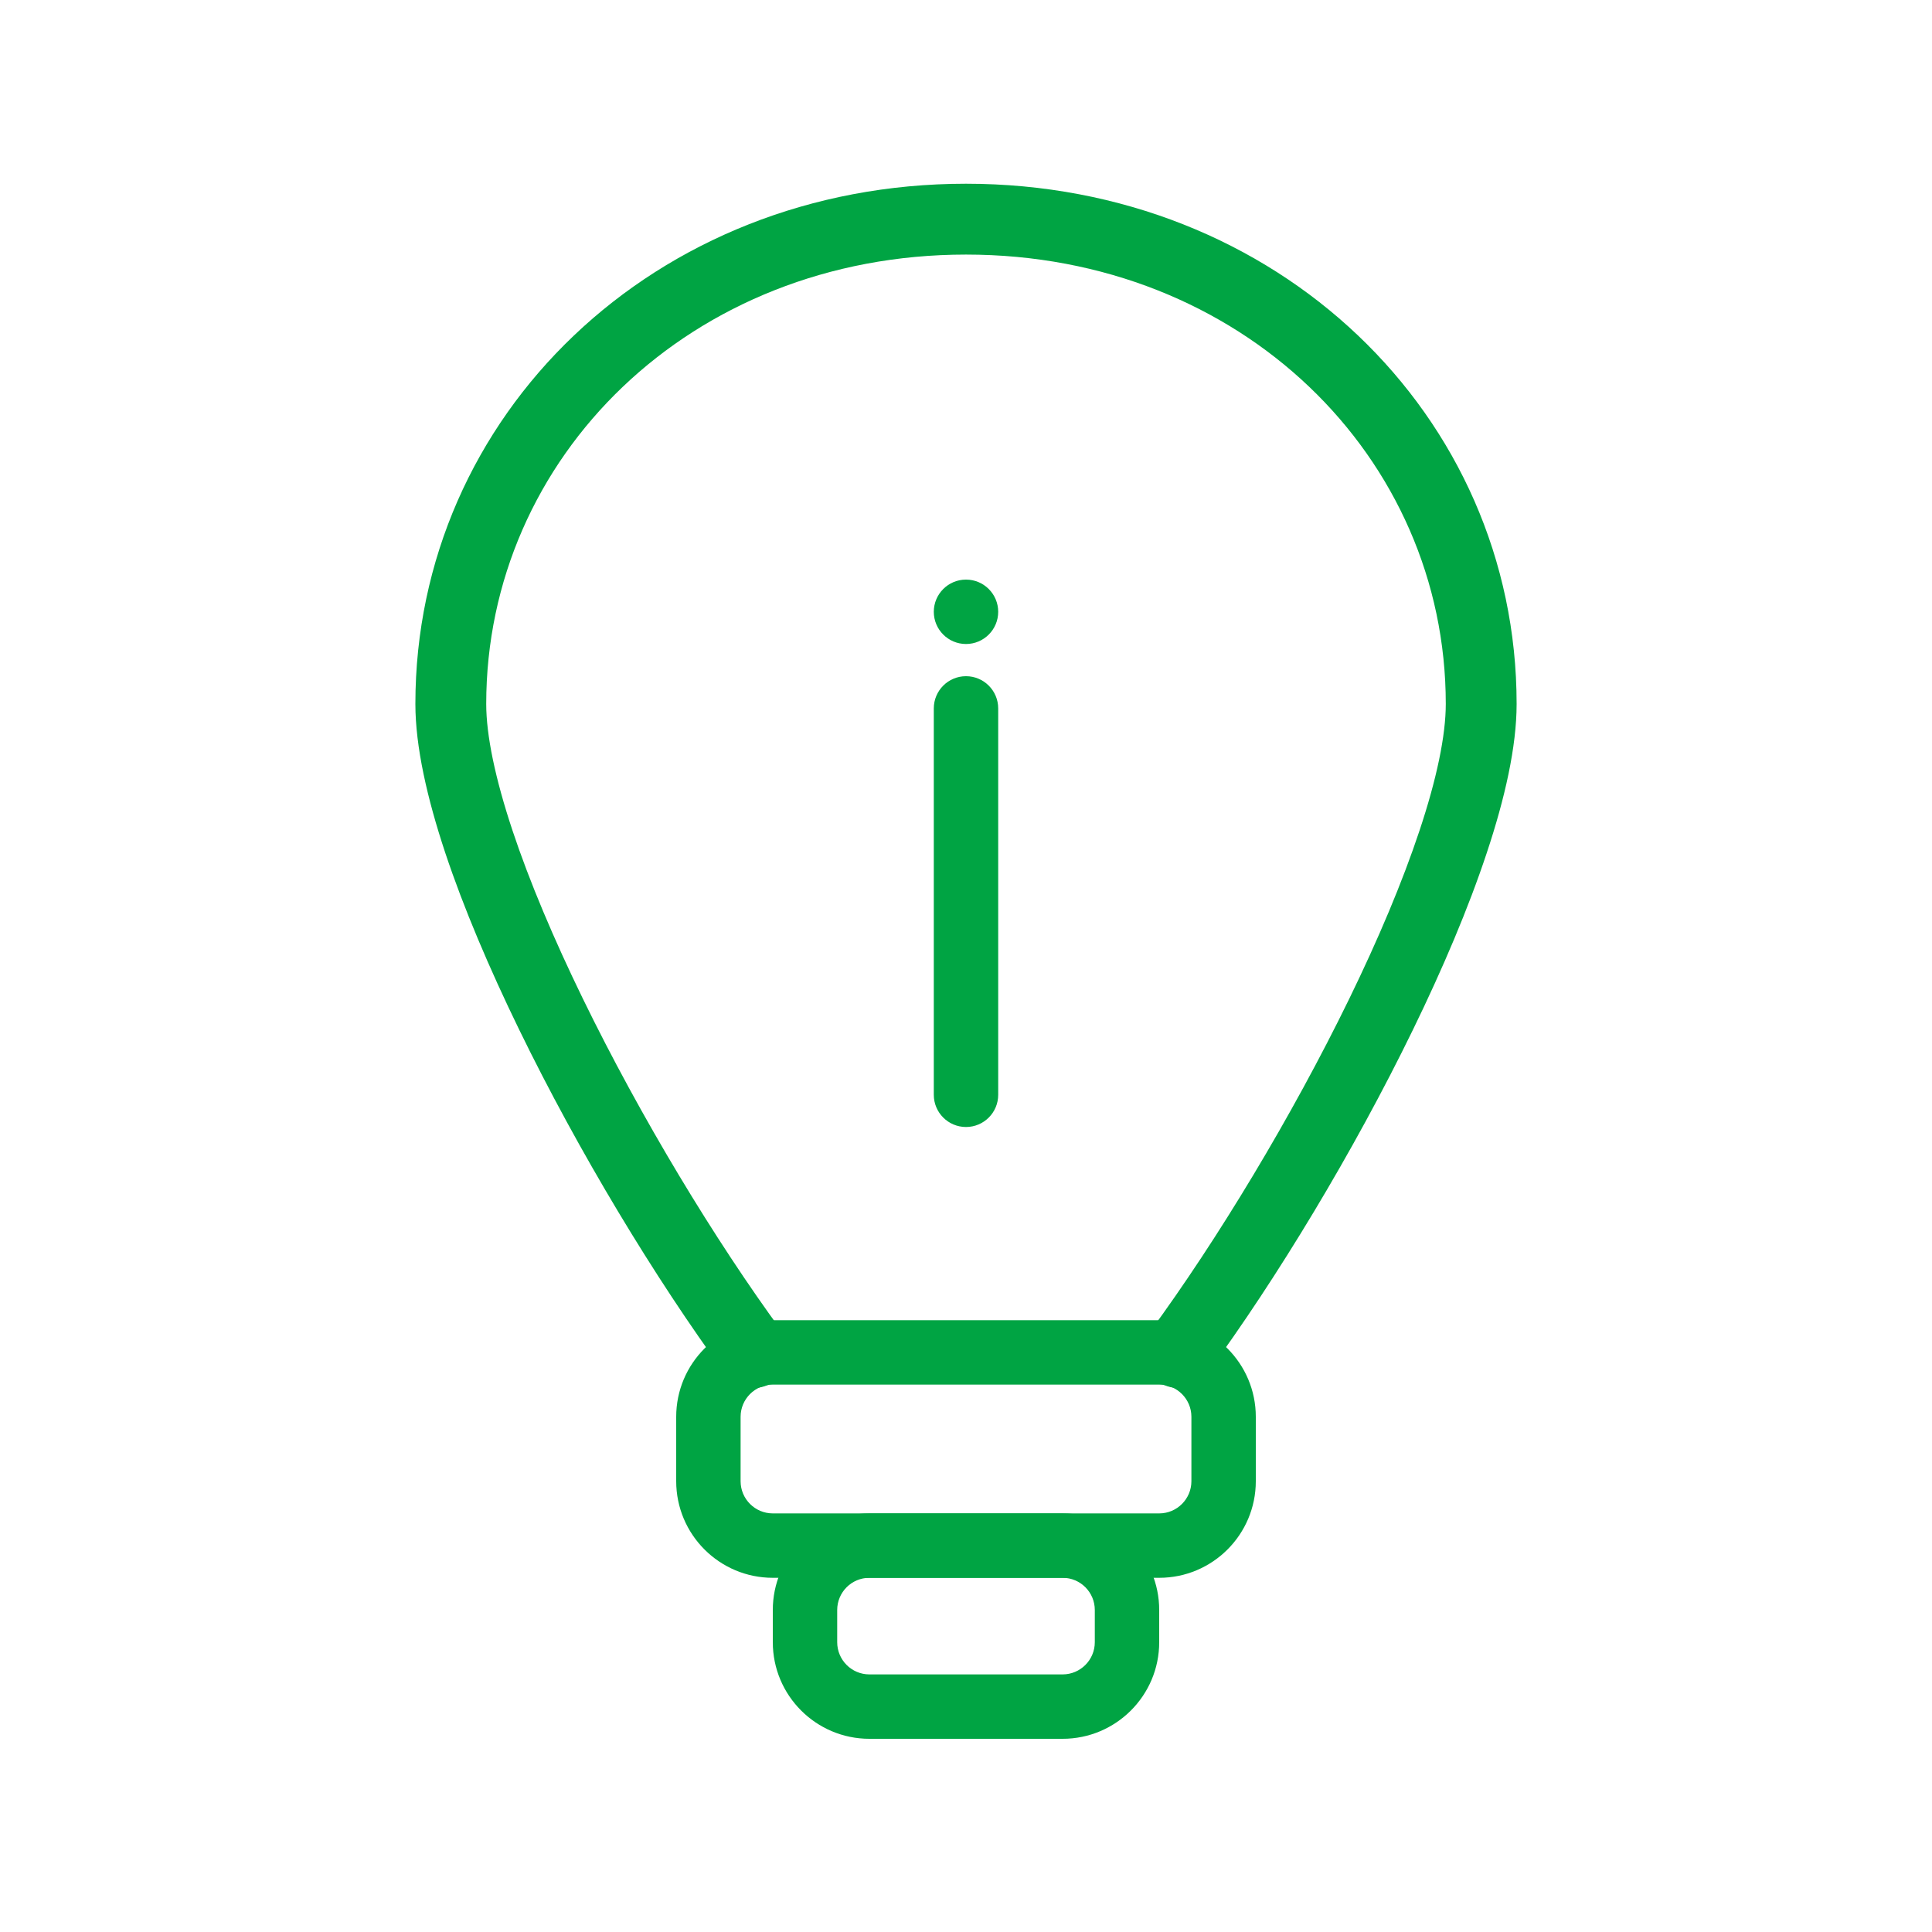
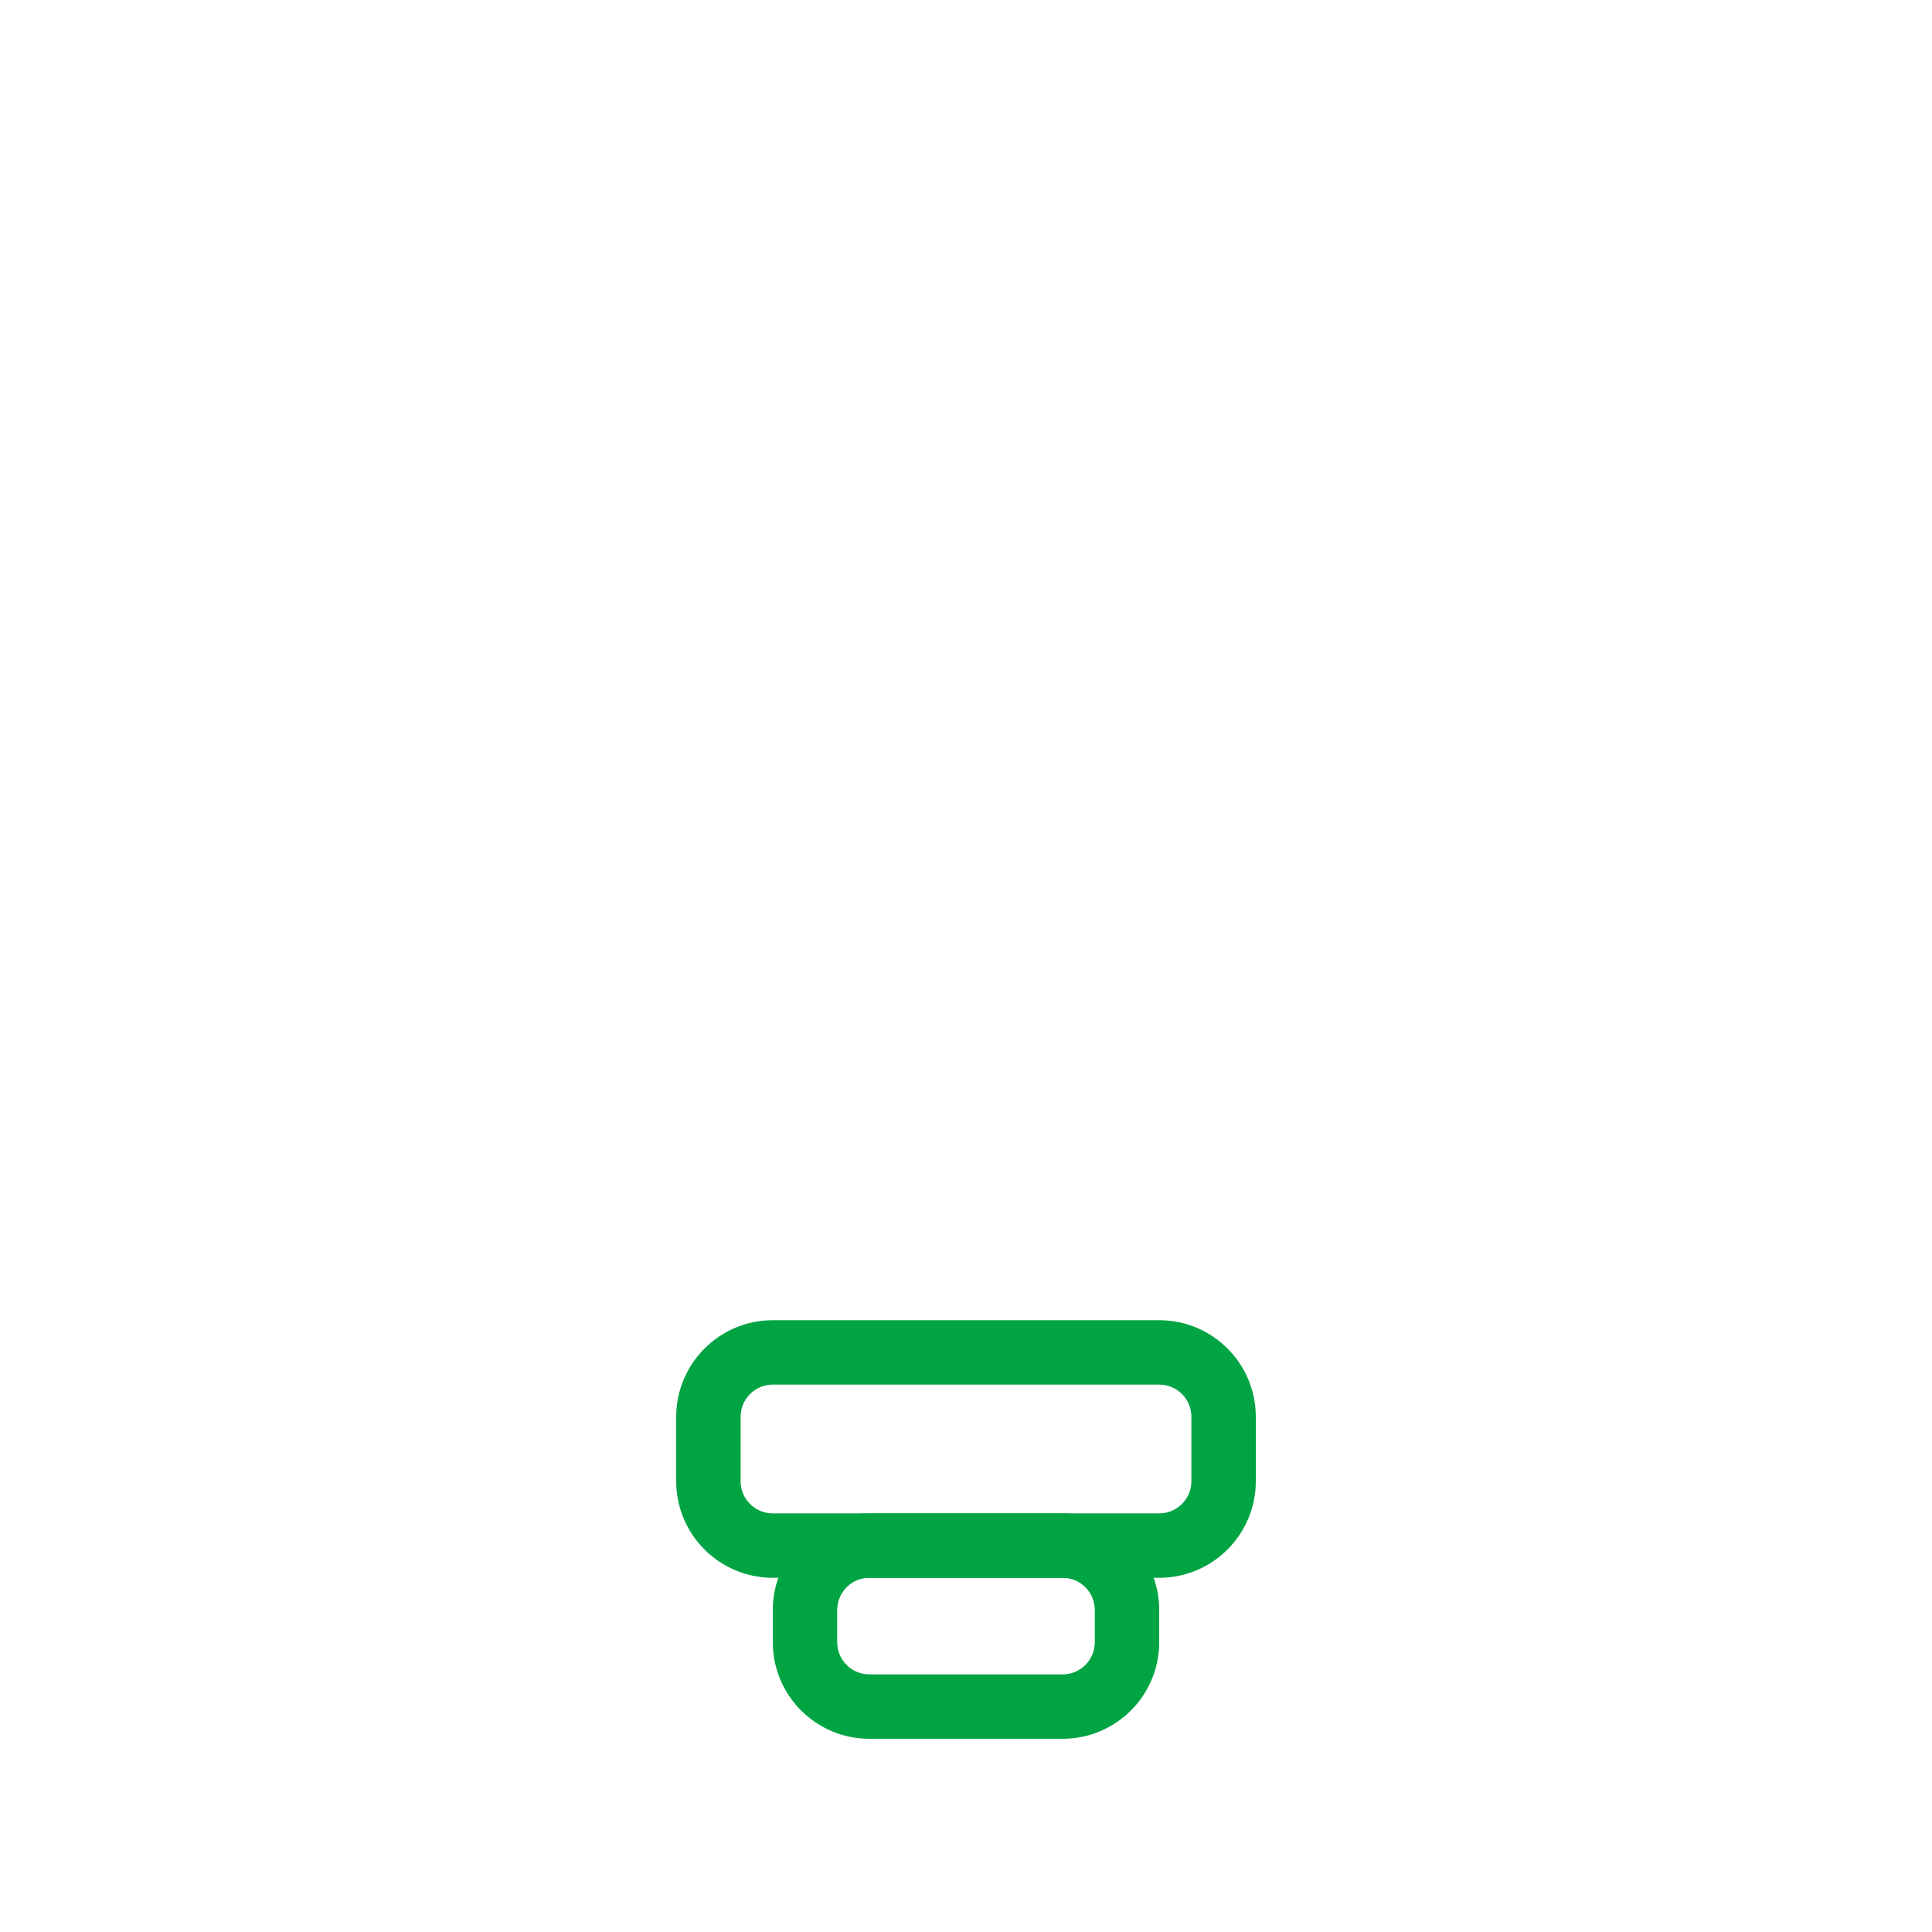
<svg xmlns="http://www.w3.org/2000/svg" width="30" height="30" viewBox="0 0 30 30" fill="none">
-   <path fill-rule="evenodd" clip-rule="evenodd" d="M6.45 10.931C6.45 6.445 10.165 2.853 15 2.853C19.834 2.853 23.55 6.445 23.55 10.931C23.55 11.595 23.368 12.398 23.086 13.245C22.802 14.101 22.403 15.04 21.941 15.988C21.018 17.884 19.826 19.854 18.743 21.329C18.564 21.574 18.219 21.626 17.974 21.447C17.73 21.267 17.677 20.923 17.857 20.678C18.898 19.259 20.056 17.346 20.952 15.507C21.4 14.588 21.777 13.695 22.042 12.898C22.31 12.092 22.45 11.421 22.45 10.931C22.45 7.102 19.278 3.953 15 3.953C10.722 3.953 7.55 7.102 7.55 10.931C7.55 11.419 7.69 12.09 7.958 12.896C8.223 13.693 8.602 14.586 9.05 15.506C9.946 17.346 11.104 19.26 12.144 20.678C12.323 20.923 12.27 21.267 12.025 21.447C11.78 21.626 11.436 21.573 11.256 21.328C10.176 19.855 8.984 17.884 8.061 15.987C7.599 15.038 7.199 14.099 6.914 13.243C6.633 12.396 6.45 11.594 6.45 10.931Z" fill="#00A443" />
  <path fill-rule="evenodd" clip-rule="evenodd" d="M13.5 24.5C13.224 24.5 13 24.724 13 25V25.5C13 25.776 13.224 26 13.5 26H16.5C16.776 26 17 25.776 17 25.5V25C17 24.724 16.776 24.5 16.5 24.5H13.5ZM12 25C12 24.172 12.672 23.5 13.5 23.5H16.5C17.328 23.5 18 24.172 18 25V25.5C18 26.328 17.328 27 16.5 27H13.5C12.672 27 12 26.328 12 25.5V25Z" fill="#00A443" />
  <path fill-rule="evenodd" clip-rule="evenodd" d="M10.5 22C10.5 21.172 11.172 20.5 12 20.5H18C18.828 20.5 19.5 21.172 19.5 22V23C19.5 23.828 18.828 24.5 18 24.5H12C11.172 24.5 10.5 23.828 10.5 23V22ZM12 21.5C11.724 21.5 11.5 21.724 11.5 22V23C11.5 23.276 11.724 23.5 12 23.5H18C18.276 23.5 18.5 23.276 18.5 23V22C18.5 21.724 18.276 21.5 18 21.5H12Z" fill="#00A443" />
-   <path fill-rule="evenodd" clip-rule="evenodd" d="M15 10.5C15.276 10.5 15.5 10.724 15.5 11V17C15.5 17.276 15.276 17.5 15 17.5C14.724 17.5 14.5 17.276 14.5 17V11C14.5 10.724 14.724 10.5 15 10.5Z" fill="#00A443" />
-   <path d="M15.5 9.5C15.5 9.776 15.276 10 15 10C14.724 10 14.5 9.776 14.5 9.5C14.5 9.224 14.724 9 15 9C15.276 9 15.5 9.224 15.5 9.5Z" fill="#00A443" />
</svg>